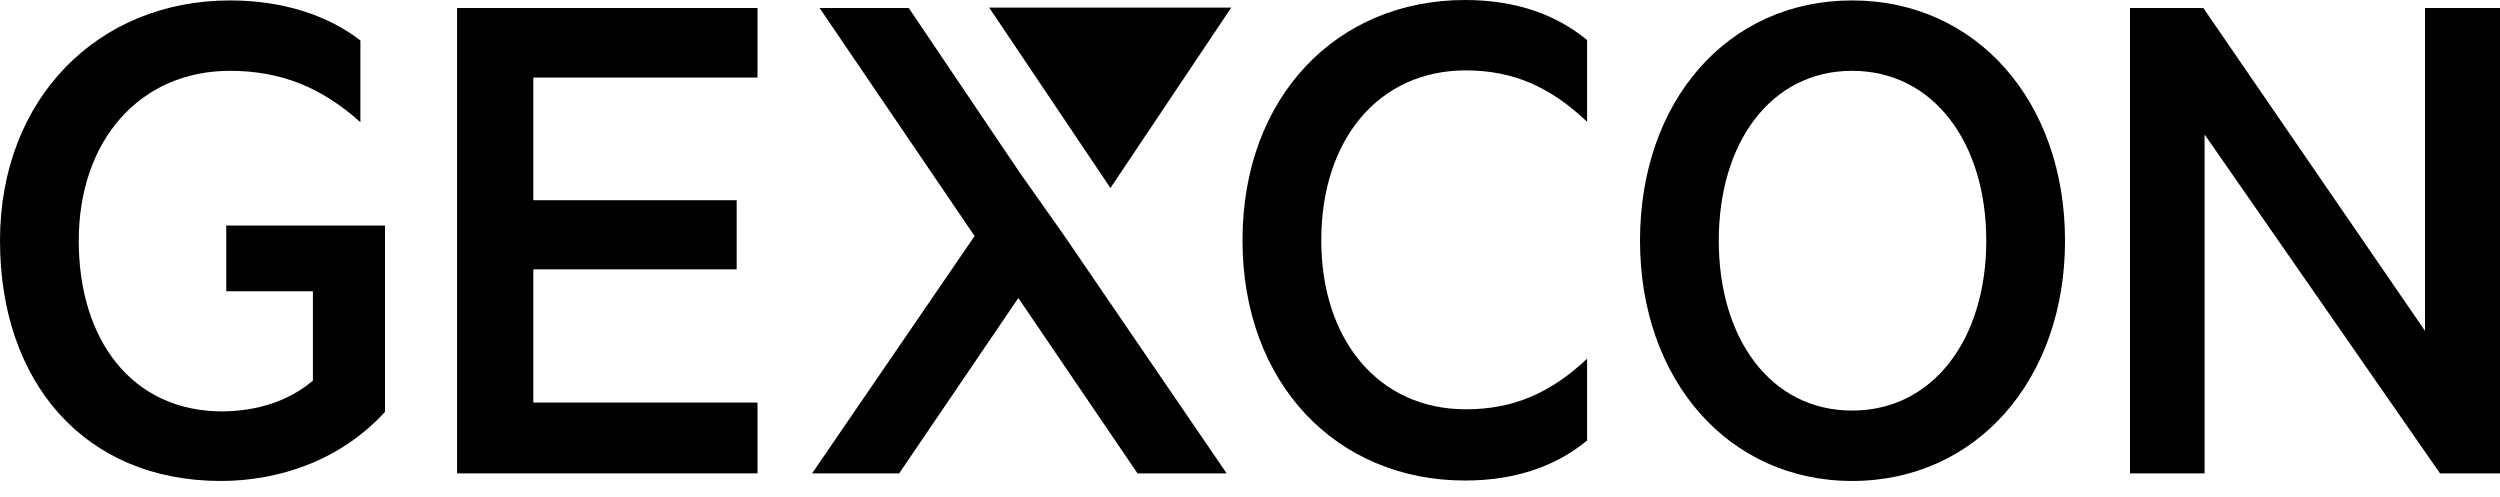
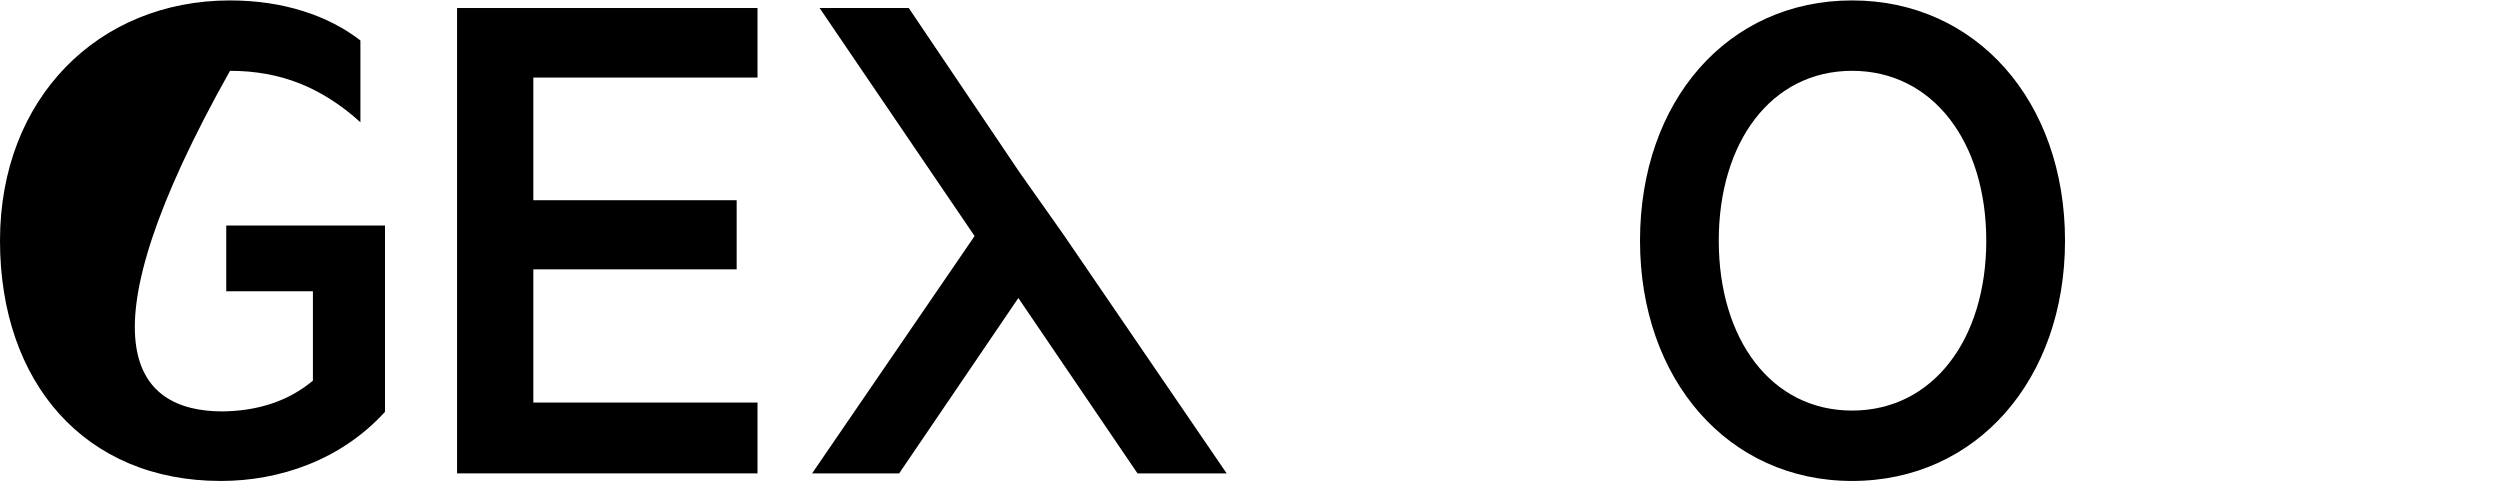
<svg xmlns="http://www.w3.org/2000/svg" width="146" height="29" viewBox="0 0 146 29" fill="none">
-   <path d="M18.274 22.229V17.01H13.213V13.17H22.484V24.051C19.905 26.882 16.303 28.088 12.897 28.088C4.94 28.088 0 22.328 0 14.056C0 5.736 5.743 0.025 13.432 0.025C16.547 0.025 19.175 0.911 21.048 2.363V7.139C18.785 5.096 16.376 4.136 13.432 4.136C8.176 4.136 4.599 8.198 4.599 14.056C4.599 19.866 7.714 24.026 12.994 24.026C15.038 24.002 16.839 23.435 18.274 22.229Z" fill="black" />
+   <path d="M18.274 22.229V17.01H13.213V13.17H22.484V24.051C19.905 26.882 16.303 28.088 12.897 28.088C4.94 28.088 0 22.328 0 14.056C0 5.736 5.743 0.025 13.432 0.025C16.547 0.025 19.175 0.911 21.048 2.363V7.139C18.785 5.096 16.376 4.136 13.432 4.136C4.599 19.866 7.714 24.026 12.994 24.026C15.038 24.002 16.839 23.435 18.274 22.229Z" fill="black" />
  <path d="M44.238 0.468V4.529H31.146V11.693H43.021V15.73H31.146V23.509H44.238V27.645H26.693V0.468H44.238Z" fill="black" />
  <path d="M47.864 0.468L56.916 13.785L47.426 27.645H52.511L59.471 17.404L66.43 27.645H71.637L62.099 13.687L59.544 10.068L53.071 0.468H47.864Z" fill="black" />
-   <path d="M85.556 0C88.574 0 90.934 0.886 92.686 2.339V7.114C90.545 5.071 88.355 4.111 85.605 4.111C80.495 4.111 77.162 8.173 77.162 14.031C77.162 19.841 80.495 23.903 85.605 23.903C88.355 23.903 90.545 22.967 92.686 20.949V25.724C90.934 27.177 88.574 28.063 85.556 28.063C78.062 28.063 72.562 22.401 72.562 14.031C72.562 5.662 78.062 0 85.556 0Z" fill="black" />
  <path d="M108.163 28.088C100.912 28.088 95.777 22.155 95.777 14.056C95.777 5.908 100.887 0.025 108.163 0.025C115.414 0.025 120.597 5.908 120.597 14.056C120.597 22.155 115.439 28.088 108.163 28.088ZM108.163 4.136C103.442 4.136 100.376 8.296 100.376 14.056C100.376 19.816 103.442 23.977 108.163 23.977C112.884 23.977 115.998 19.816 115.998 14.056C115.998 8.296 112.884 4.136 108.163 4.136Z" fill="black" />
-   <path d="M146.001 27.645H142.497L128.748 7.853V27.645H124.393V0.468H128.675L141.621 19.324V0.468H146.001V27.645Z" fill="black" />
-   <path d="M57.768 0.443H71.905L64.849 10.979L57.768 0.443Z" fill="black" />
</svg>